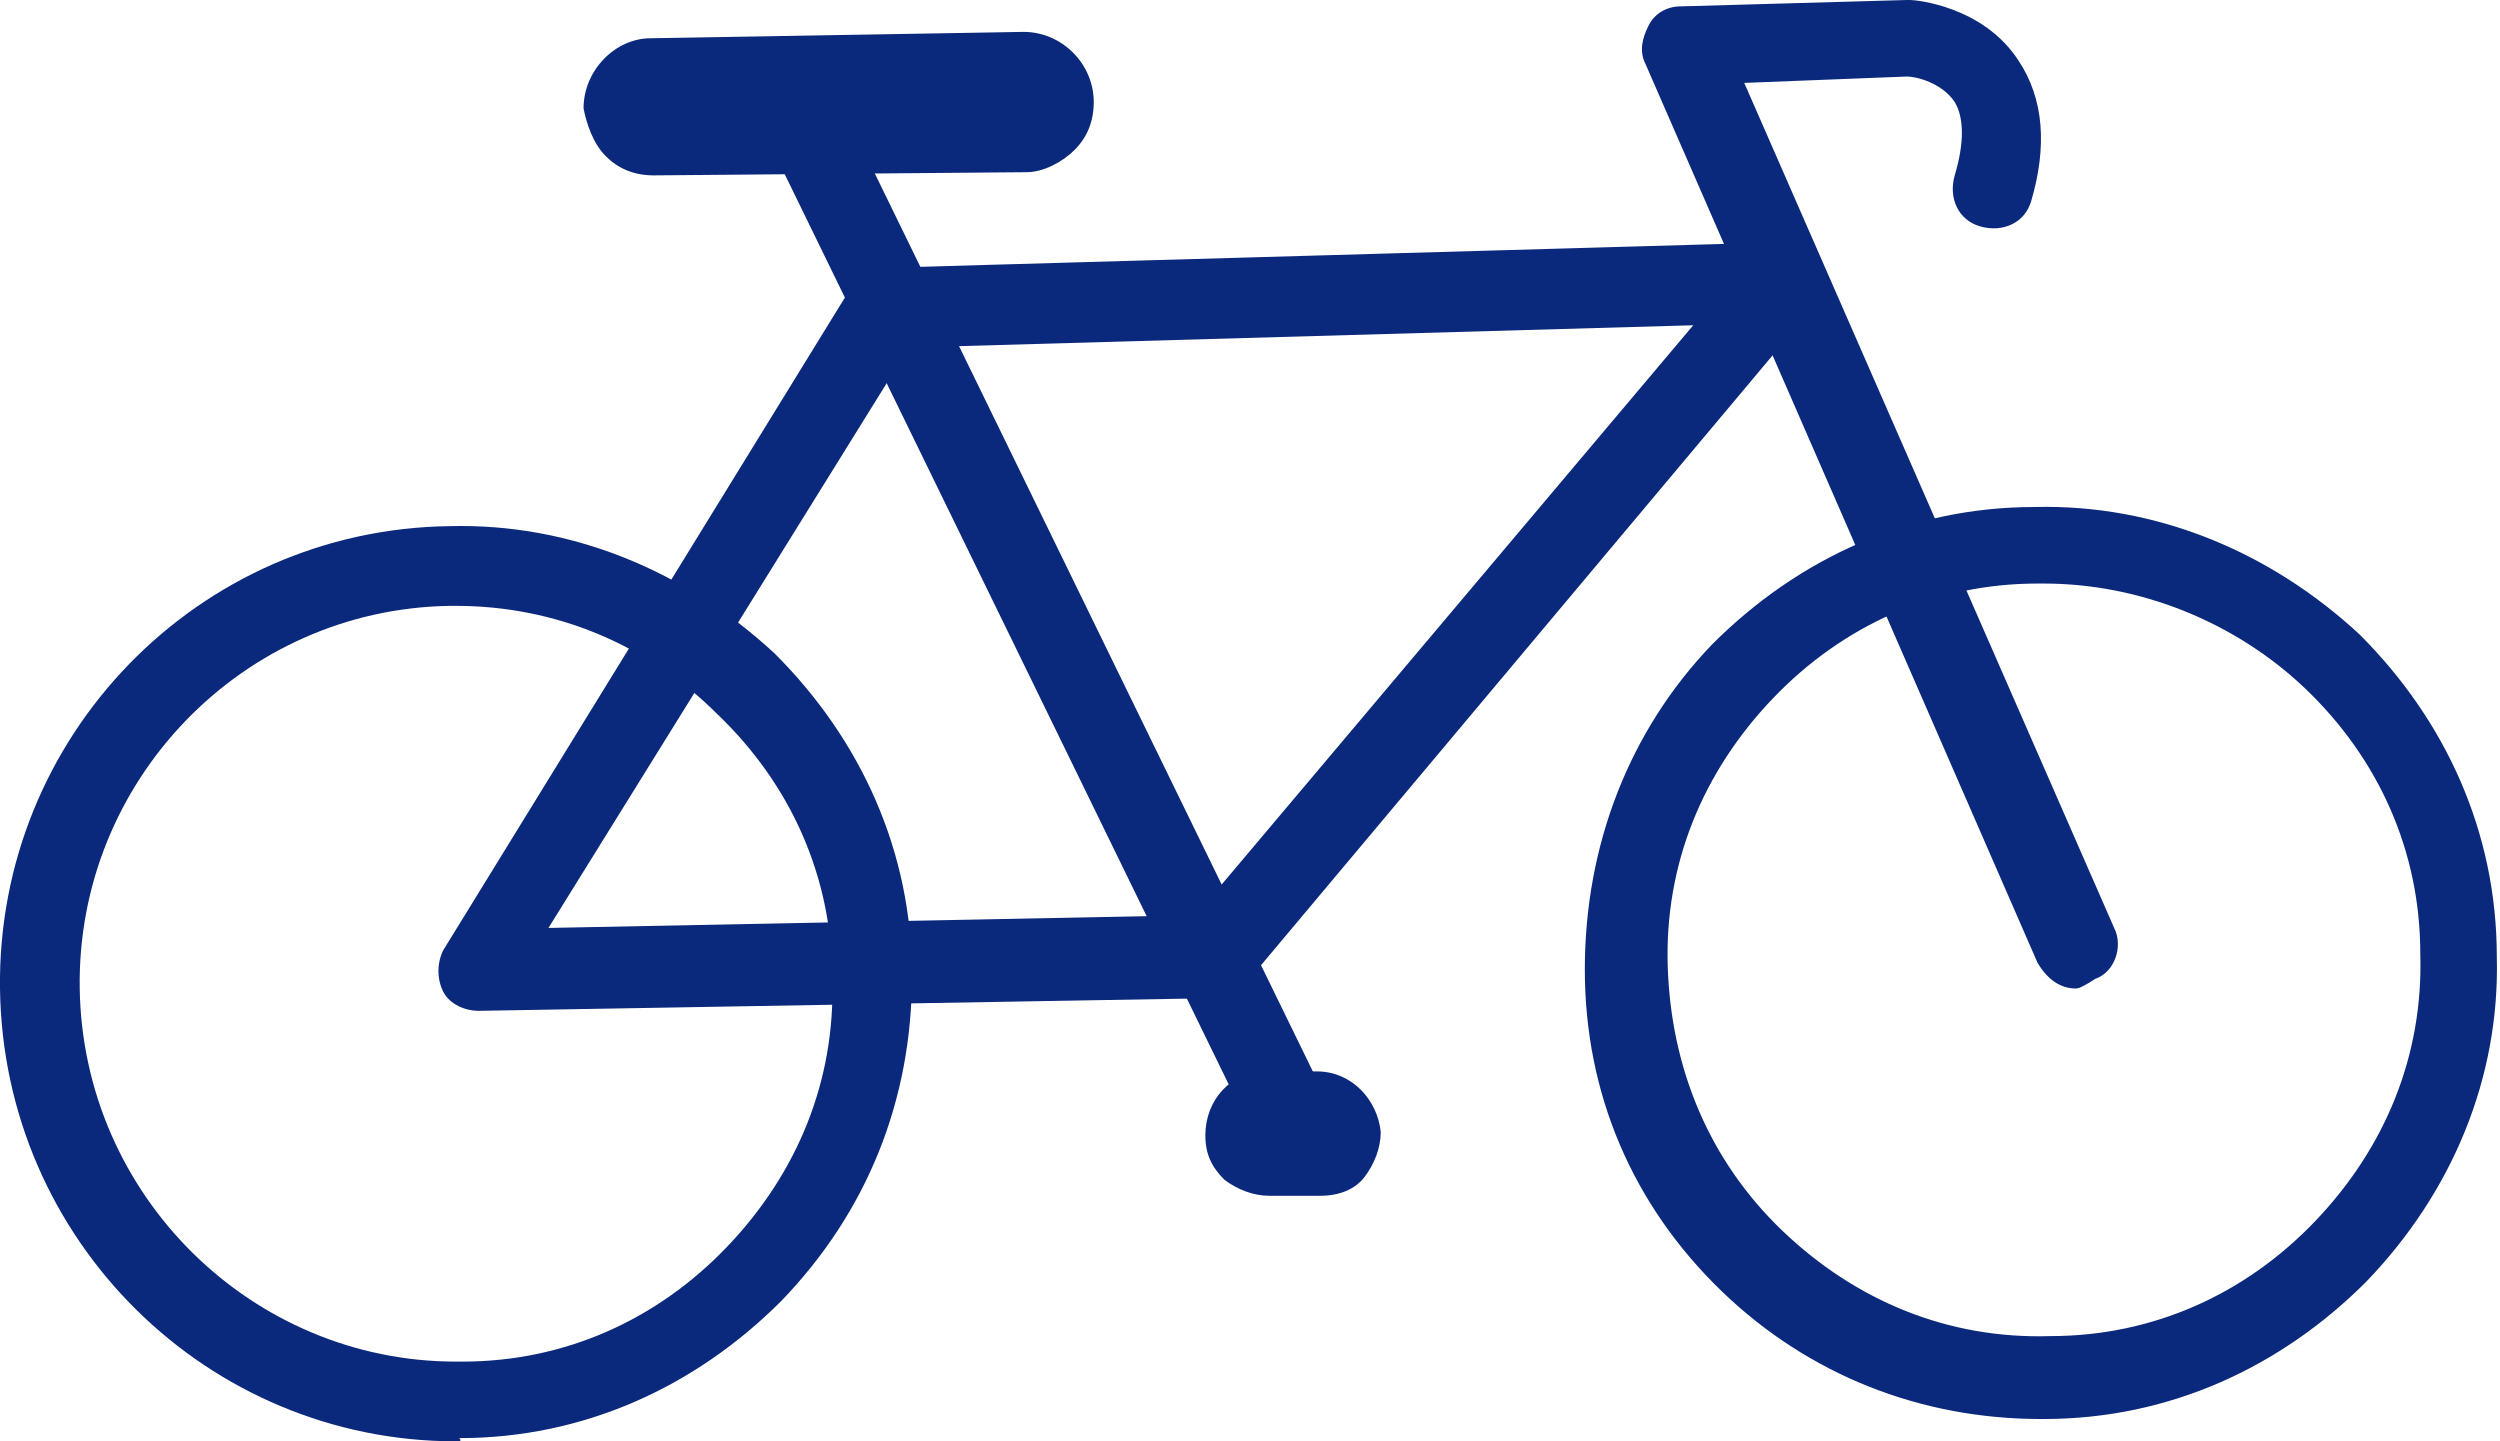
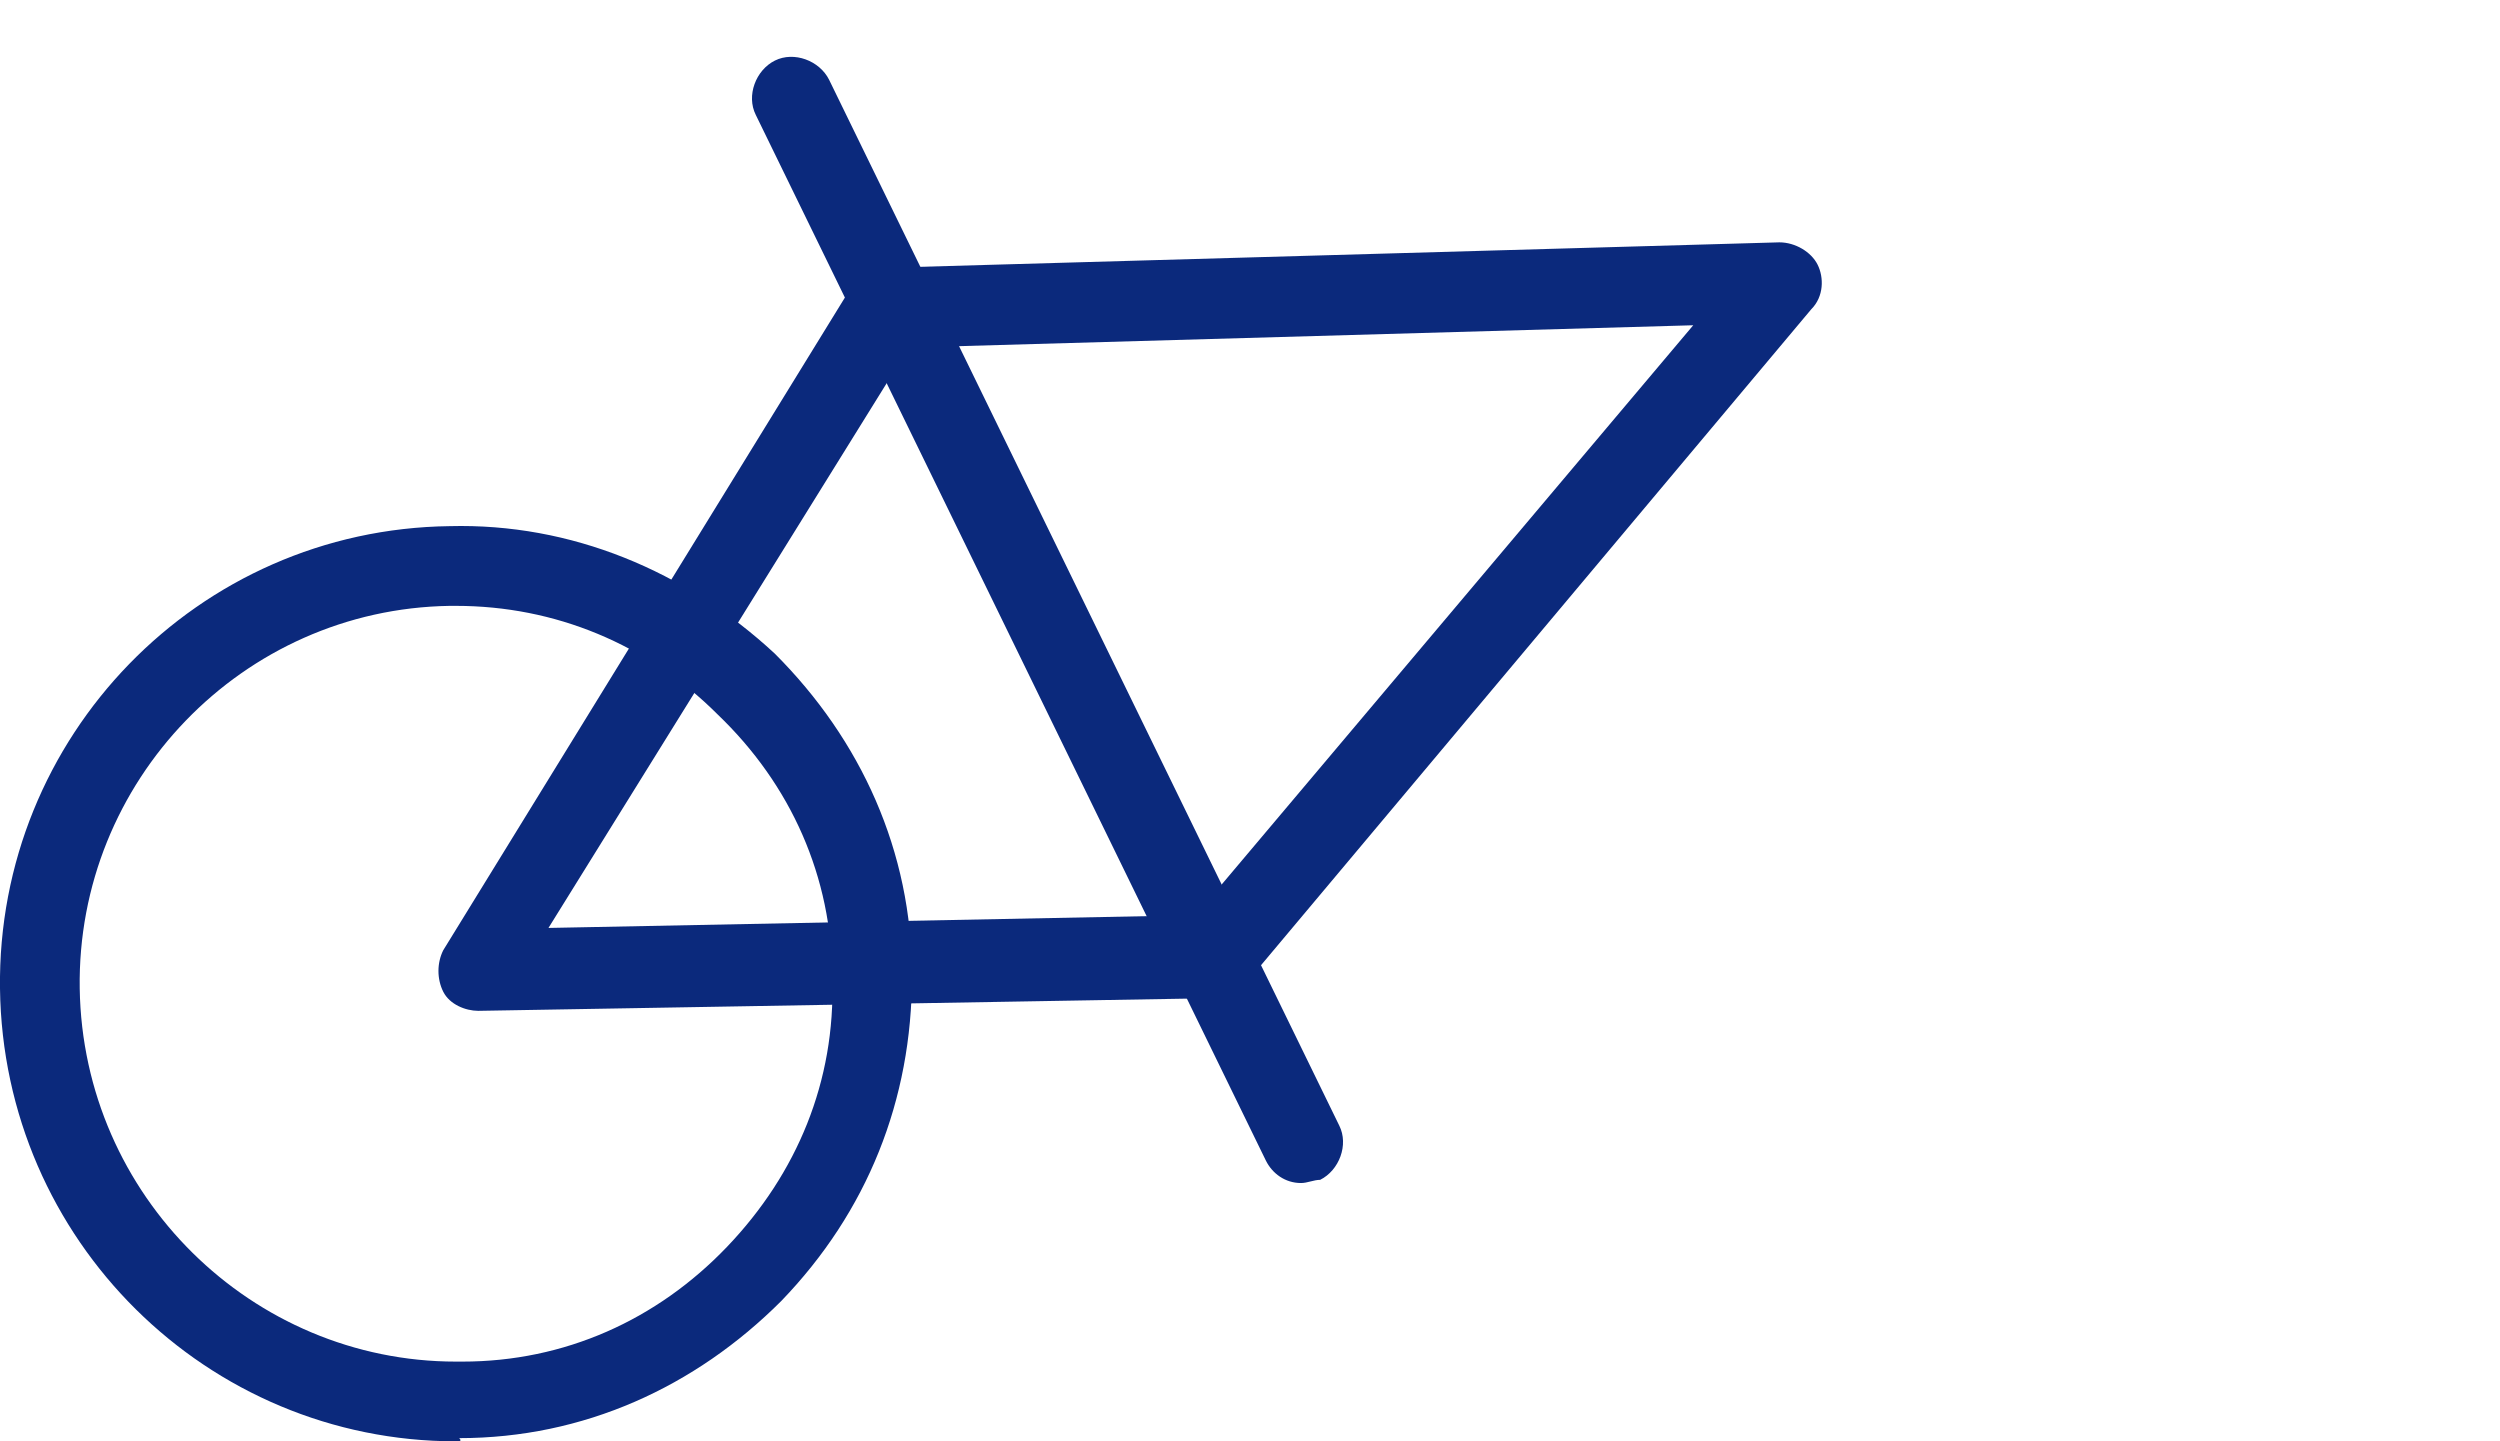
<svg xmlns="http://www.w3.org/2000/svg" version="1.1" id="Ebene_1" x="0px" y="0px" viewBox="0 0 78.4 45.2" style="enable-background:new 0 0 78.4 45.2;" xml:space="preserve">
  <style type="text/css">
	.st0{fill:#0B297C;}
</style>
  <path class="st0" d="M14.3,45.2C6.5,45.2,0.1,38.9,0,31c-0.1-7.9,6.2-14.4,14.1-14.5c3.8-0.1,7.4,1.4,10.2,4  c2.7,2.7,4.3,6.2,4.3,10.1s-1.4,7.4-4.1,10.2c-2.7,2.7-6.2,4.3-10.1,4.3C14.5,45.2,14.4,45.2,14.3,45.2z M14.3,19  c-0.1,0-0.1,0-0.2,0C7.6,19.1,2.4,24.5,2.5,31c0.1,6.5,5.4,11.7,11.8,11.7c0.1,0,0.1,0,0.2,0c3.2,0,6.1-1.3,8.3-3.6  c2.2-2.3,3.4-5.2,3.3-8.4c0-3.2-1.3-6.1-3.6-8.3C20.3,20.2,17.4,19,14.3,19L14.3,19z" />
-   <path class="st0" d="M64,44.5c-3.8,0-7.3-1.4-10-4c-2.8-2.7-4.3-6.2-4.3-10.1s1.4-7.5,4-10.2c2.7-2.7,6.2-4.3,10.1-4.3  c3.8-0.1,7.4,1.4,10.2,4c2.7,2.7,4.3,6.2,4.3,10.1l0,0c0.1,3.8-1.4,7.4-4.1,10.2c-2.7,2.7-6.2,4.3-10.1,4.3  C64.2,44.5,64.1,44.5,64,44.5z M64.1,18.3c-0.1,0-0.1,0-0.2,0c-3.2,0-6.1,1.3-8.3,3.6c-2.2,2.3-3.4,5.2-3.3,8.4s1.3,6.1,3.6,8.3  c2.3,2.2,5.2,3.4,8.4,3.3c3.2,0,6.1-1.3,8.3-3.6c2.2-2.3,3.4-5.2,3.3-8.4l0,0c0-3.2-1.3-6.1-3.6-8.3C70.1,19.5,67.1,18.3,64.1,18.3z  " />
  <path class="st0" d="M15,31.7c-0.4,0-0.9-0.2-1.1-0.6c-0.2-0.4-0.2-0.9,0-1.3L26.7,9c0.2-0.4,0.6-0.6,1-0.6l28.1-0.8  c0.5,0,1,0.3,1.2,0.7c0.2,0.4,0.2,1-0.2,1.4L39.1,30.8c-0.2,0.3-0.6,0.4-0.9,0.5L15,31.7L15,31.7L15,31.7z M28.5,10.9L17.2,29.1  l20.3-0.4l15.6-18.5L28.5,10.9L28.5,10.9z" />
-   <path class="st0" d="M65.1,31c-0.5,0-0.9-0.3-1.2-0.8L51.6,2c-0.2-0.4-0.1-0.8,0.1-1.2s0.6-0.6,1-0.6L59.8,0c0,0,0.1,0,0.1,0  c0.2,0,2.3,0.2,3.4,1.9c0.8,1.2,0.9,2.7,0.4,4.4c-0.2,0.7-0.9,1-1.6,0.8c-0.7-0.2-1-0.9-0.8-1.6c0.3-1,0.3-1.8,0-2.3  c-0.4-0.6-1.2-0.8-1.5-0.8l-5.1,0.2l11.6,26.5c0.3,0.6,0,1.4-0.6,1.6C65.4,30.9,65.2,31,65.1,31L65.1,31z" />
  <path class="st0" d="M40.8,37.1c-0.5,0-0.9-0.3-1.1-0.7l-16-32.8c-0.3-0.6,0-1.4,0.6-1.7c0.6-0.3,1.4,0,1.7,0.6l16,32.8  c0.3,0.6,0,1.4-0.6,1.7C41.2,37,41,37.1,40.8,37.1z" />
  <g>
-     <path class="st0" d="M20.5,1.6l11.7-0.2c0.9,0,1.7,0.7,1.7,1.7l0,0c0,0.9-0.7,1.7-1.7,1.7L20.5,5c-0.9,0-1.7-0.7-1.7-1.7l0,0   C18.8,2.4,19.6,1.6,20.5,1.6z" />
-     <path class="st0" d="M20.5,5.5c-0.6,0-1.1-0.2-1.5-0.6c-0.4-0.4-0.6-1-0.7-1.5c0-1.2,1-2.2,2.1-2.2L32.1,1h0c1.2,0,2.2,1,2.2,2.2   c0,0.6-0.2,1.1-0.6,1.5s-1,0.7-1.5,0.7L20.5,5.5L20.5,5.5L20.5,5.5z M32.2,2L32.2,2L20.5,2.1c-0.6,0-1.2,0.5-1.2,1.2   c0,0.3,0.1,0.6,0.4,0.8c0.2,0.2,0.5,0.3,0.8,0.3l11.7-0.2c0.3,0,0.6-0.1,0.8-0.4s0.3-0.5,0.3-0.8C33.3,2.5,32.8,2,32.2,2z" />
-   </g>
-   <path class="st0" d="M39.8,37.5c-0.5,0-1-0.2-1.4-0.5c-0.4-0.4-0.6-0.8-0.6-1.4c0-1.1,0.8-2,1.9-2l1.6,0h0c1.1,0,1.9,0.9,2,1.9  c0,0.5-0.2,1-0.5,1.4s-0.8,0.6-1.4,0.6L39.8,37.5L39.8,37.5L39.8,37.5z" />
+     </g>
</svg>